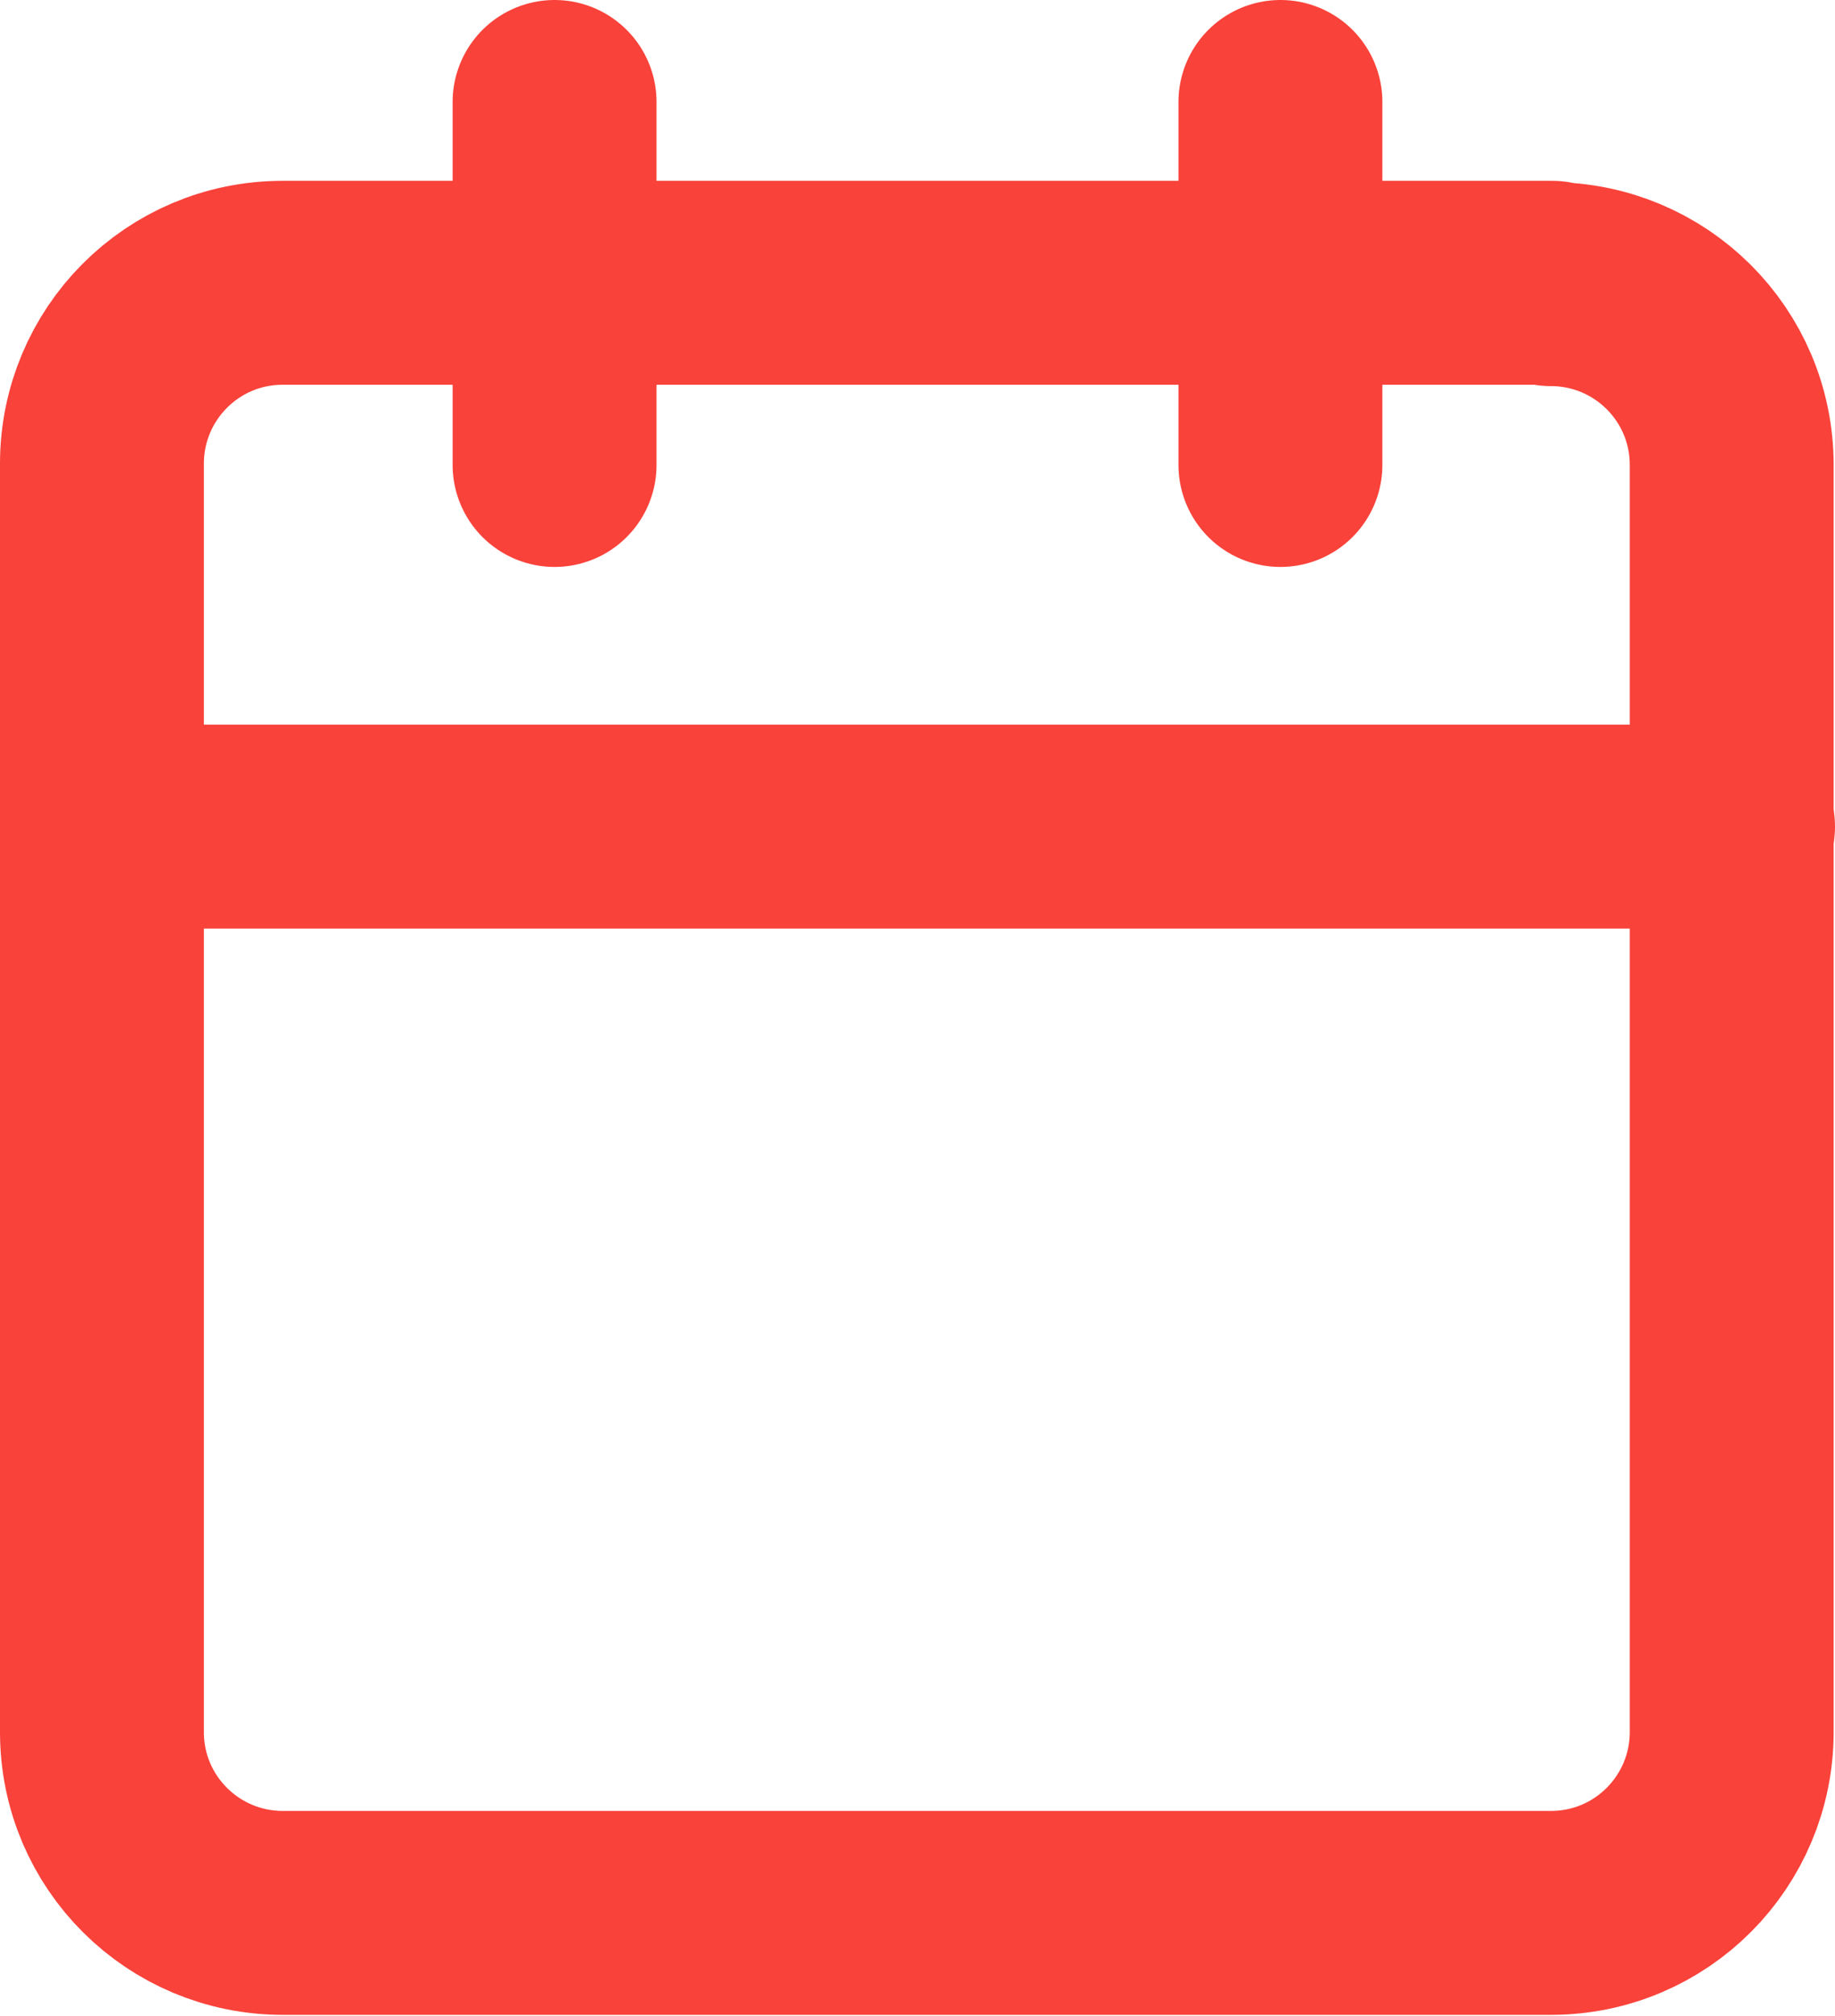
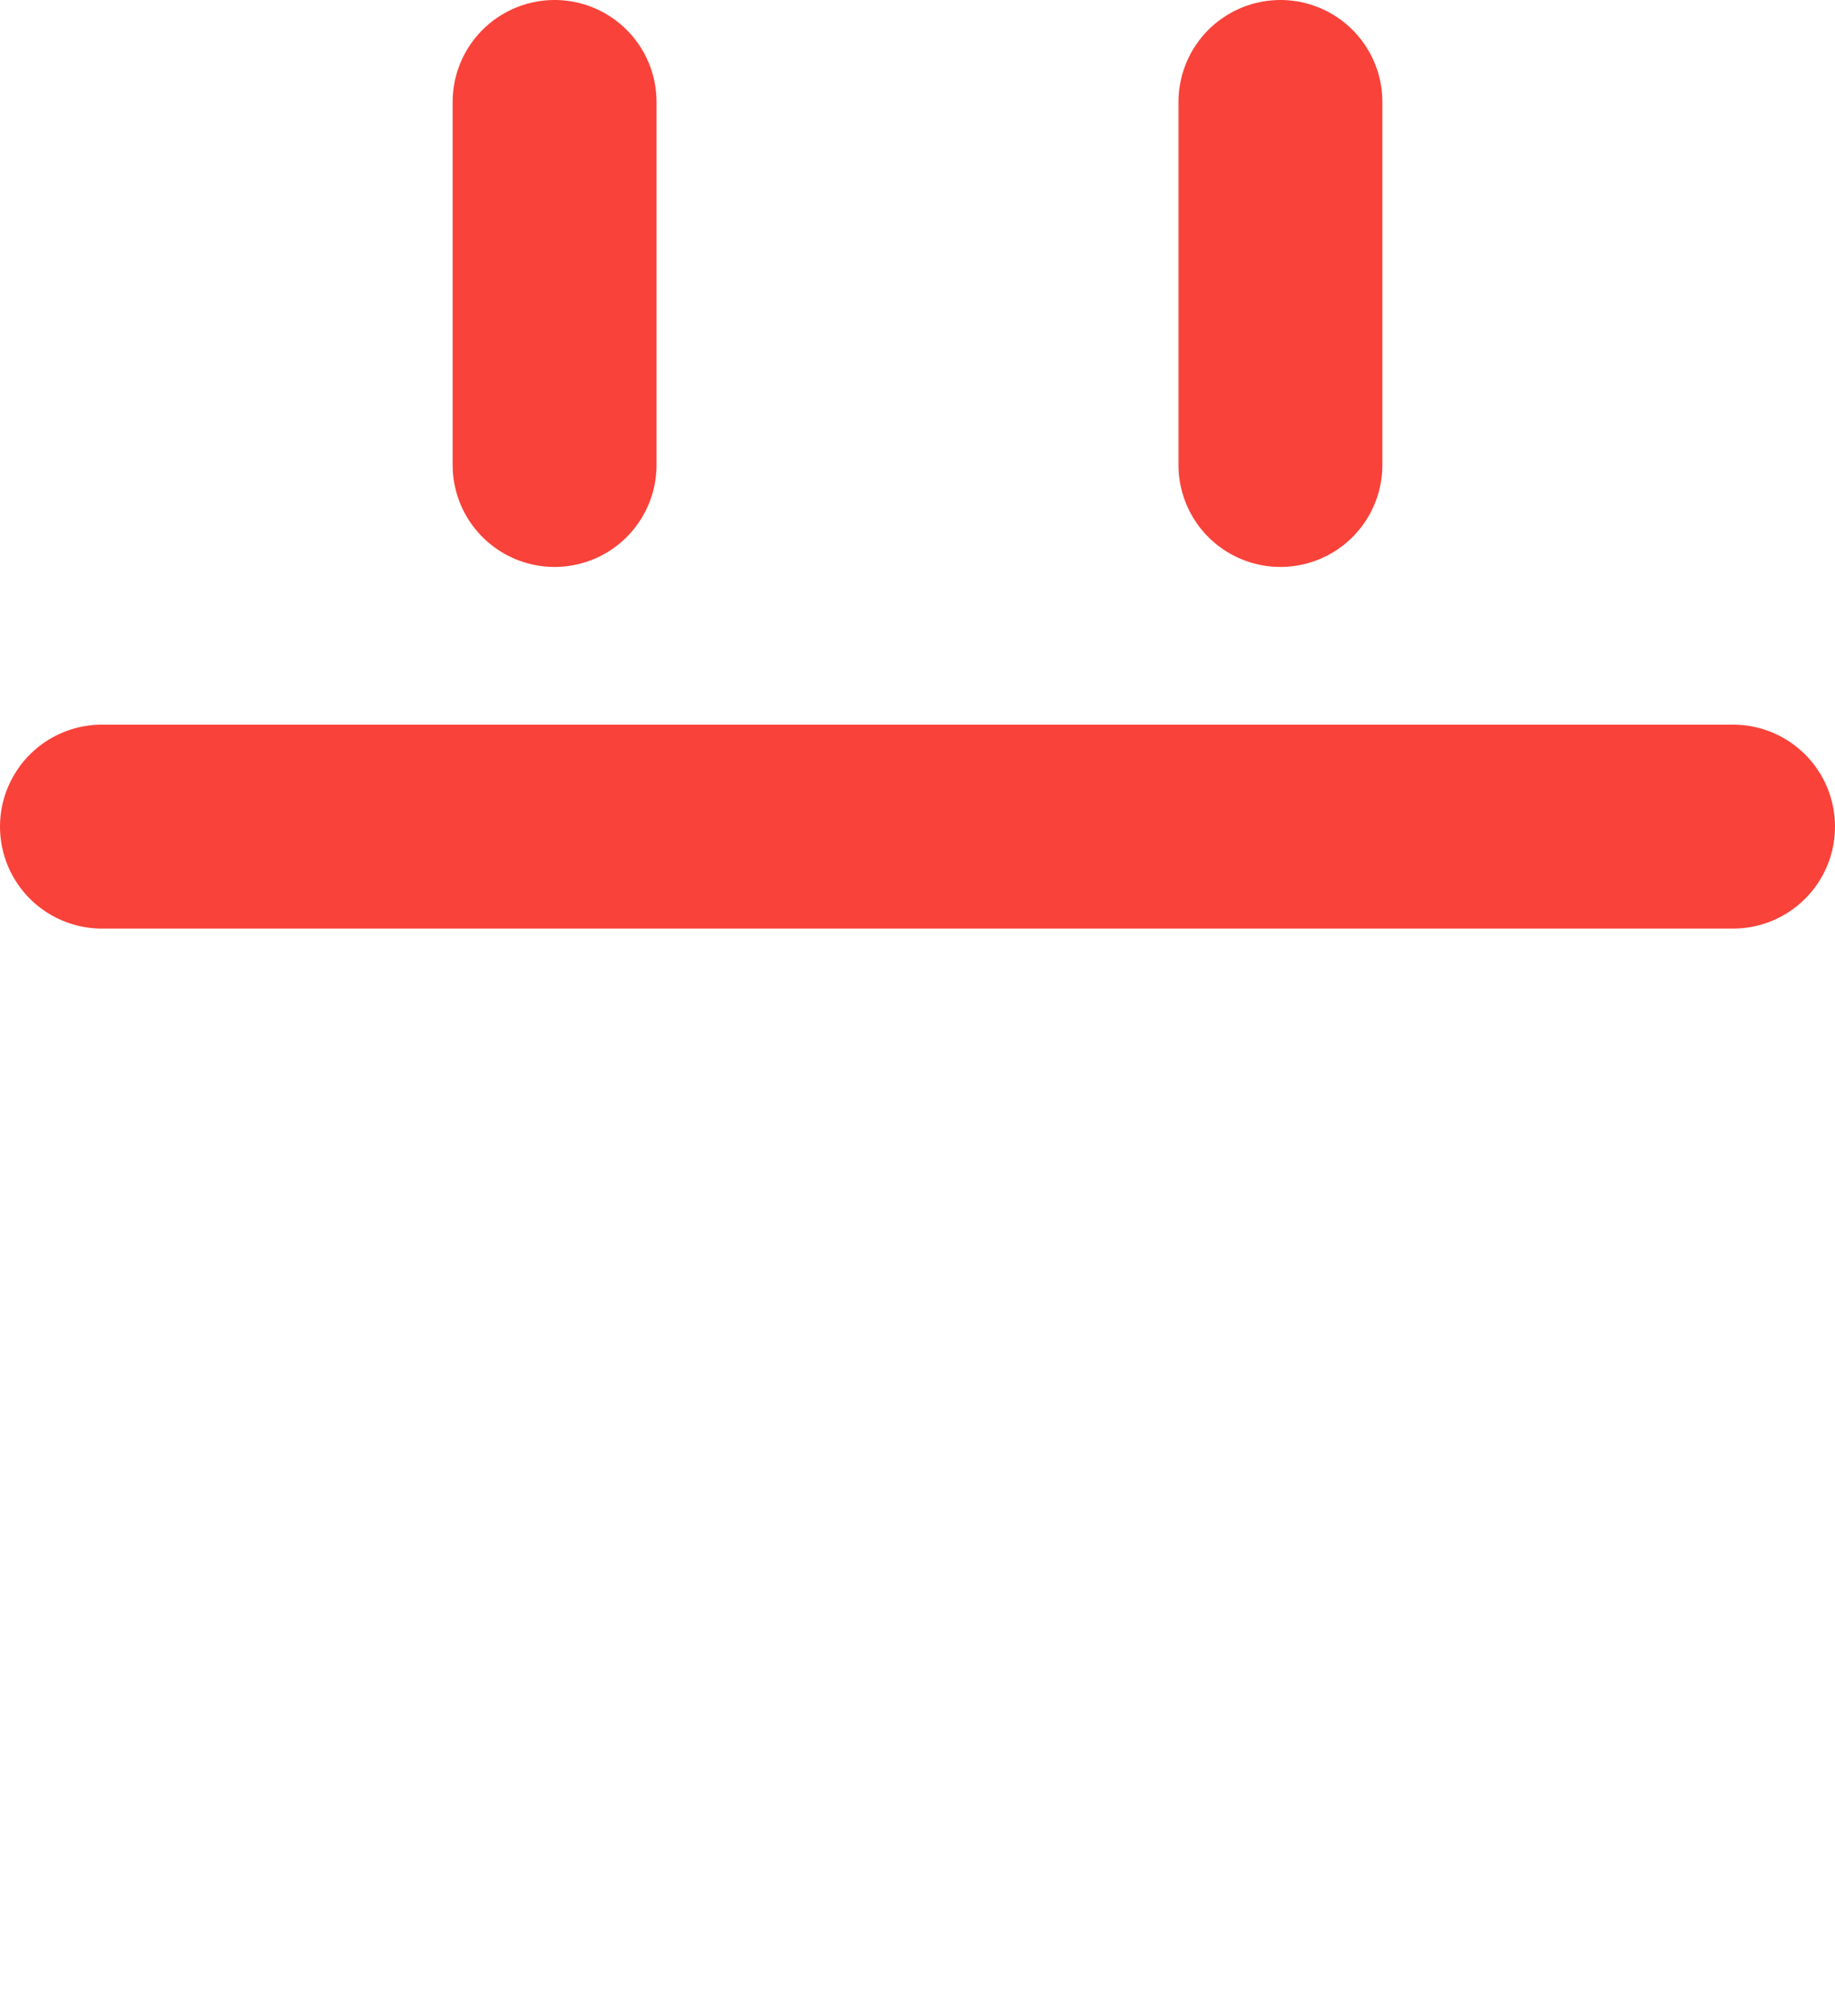
<svg xmlns="http://www.w3.org/2000/svg" id="Layer_1" data-name="Layer 1" viewBox="0 0 13.5 14.83">
  <defs>
    <style>
      .cls-1 {
        fill: none;
        stroke: #f9423a;
        stroke-linecap: round;
        stroke-linejoin: round;
        stroke-width: 1.5px;
      }
    </style>
  </defs>
-   <path class="cls-1" d="m11.42,2.08H2.08c-.74,0-1.33.6-1.33,1.33v9.33c0,.74.6,1.33,1.33,1.33h9.33c.74,0,1.33-.6,1.33-1.33V3.42c0-.74-.6-1.33-1.33-1.33Z" />
  <path class="cls-1" d="m9.42.75v2.67" />
  <path class="cls-1" d="m4.08.75v2.67" />
  <path class="cls-1" d="m.75,6.08h12" />
</svg>